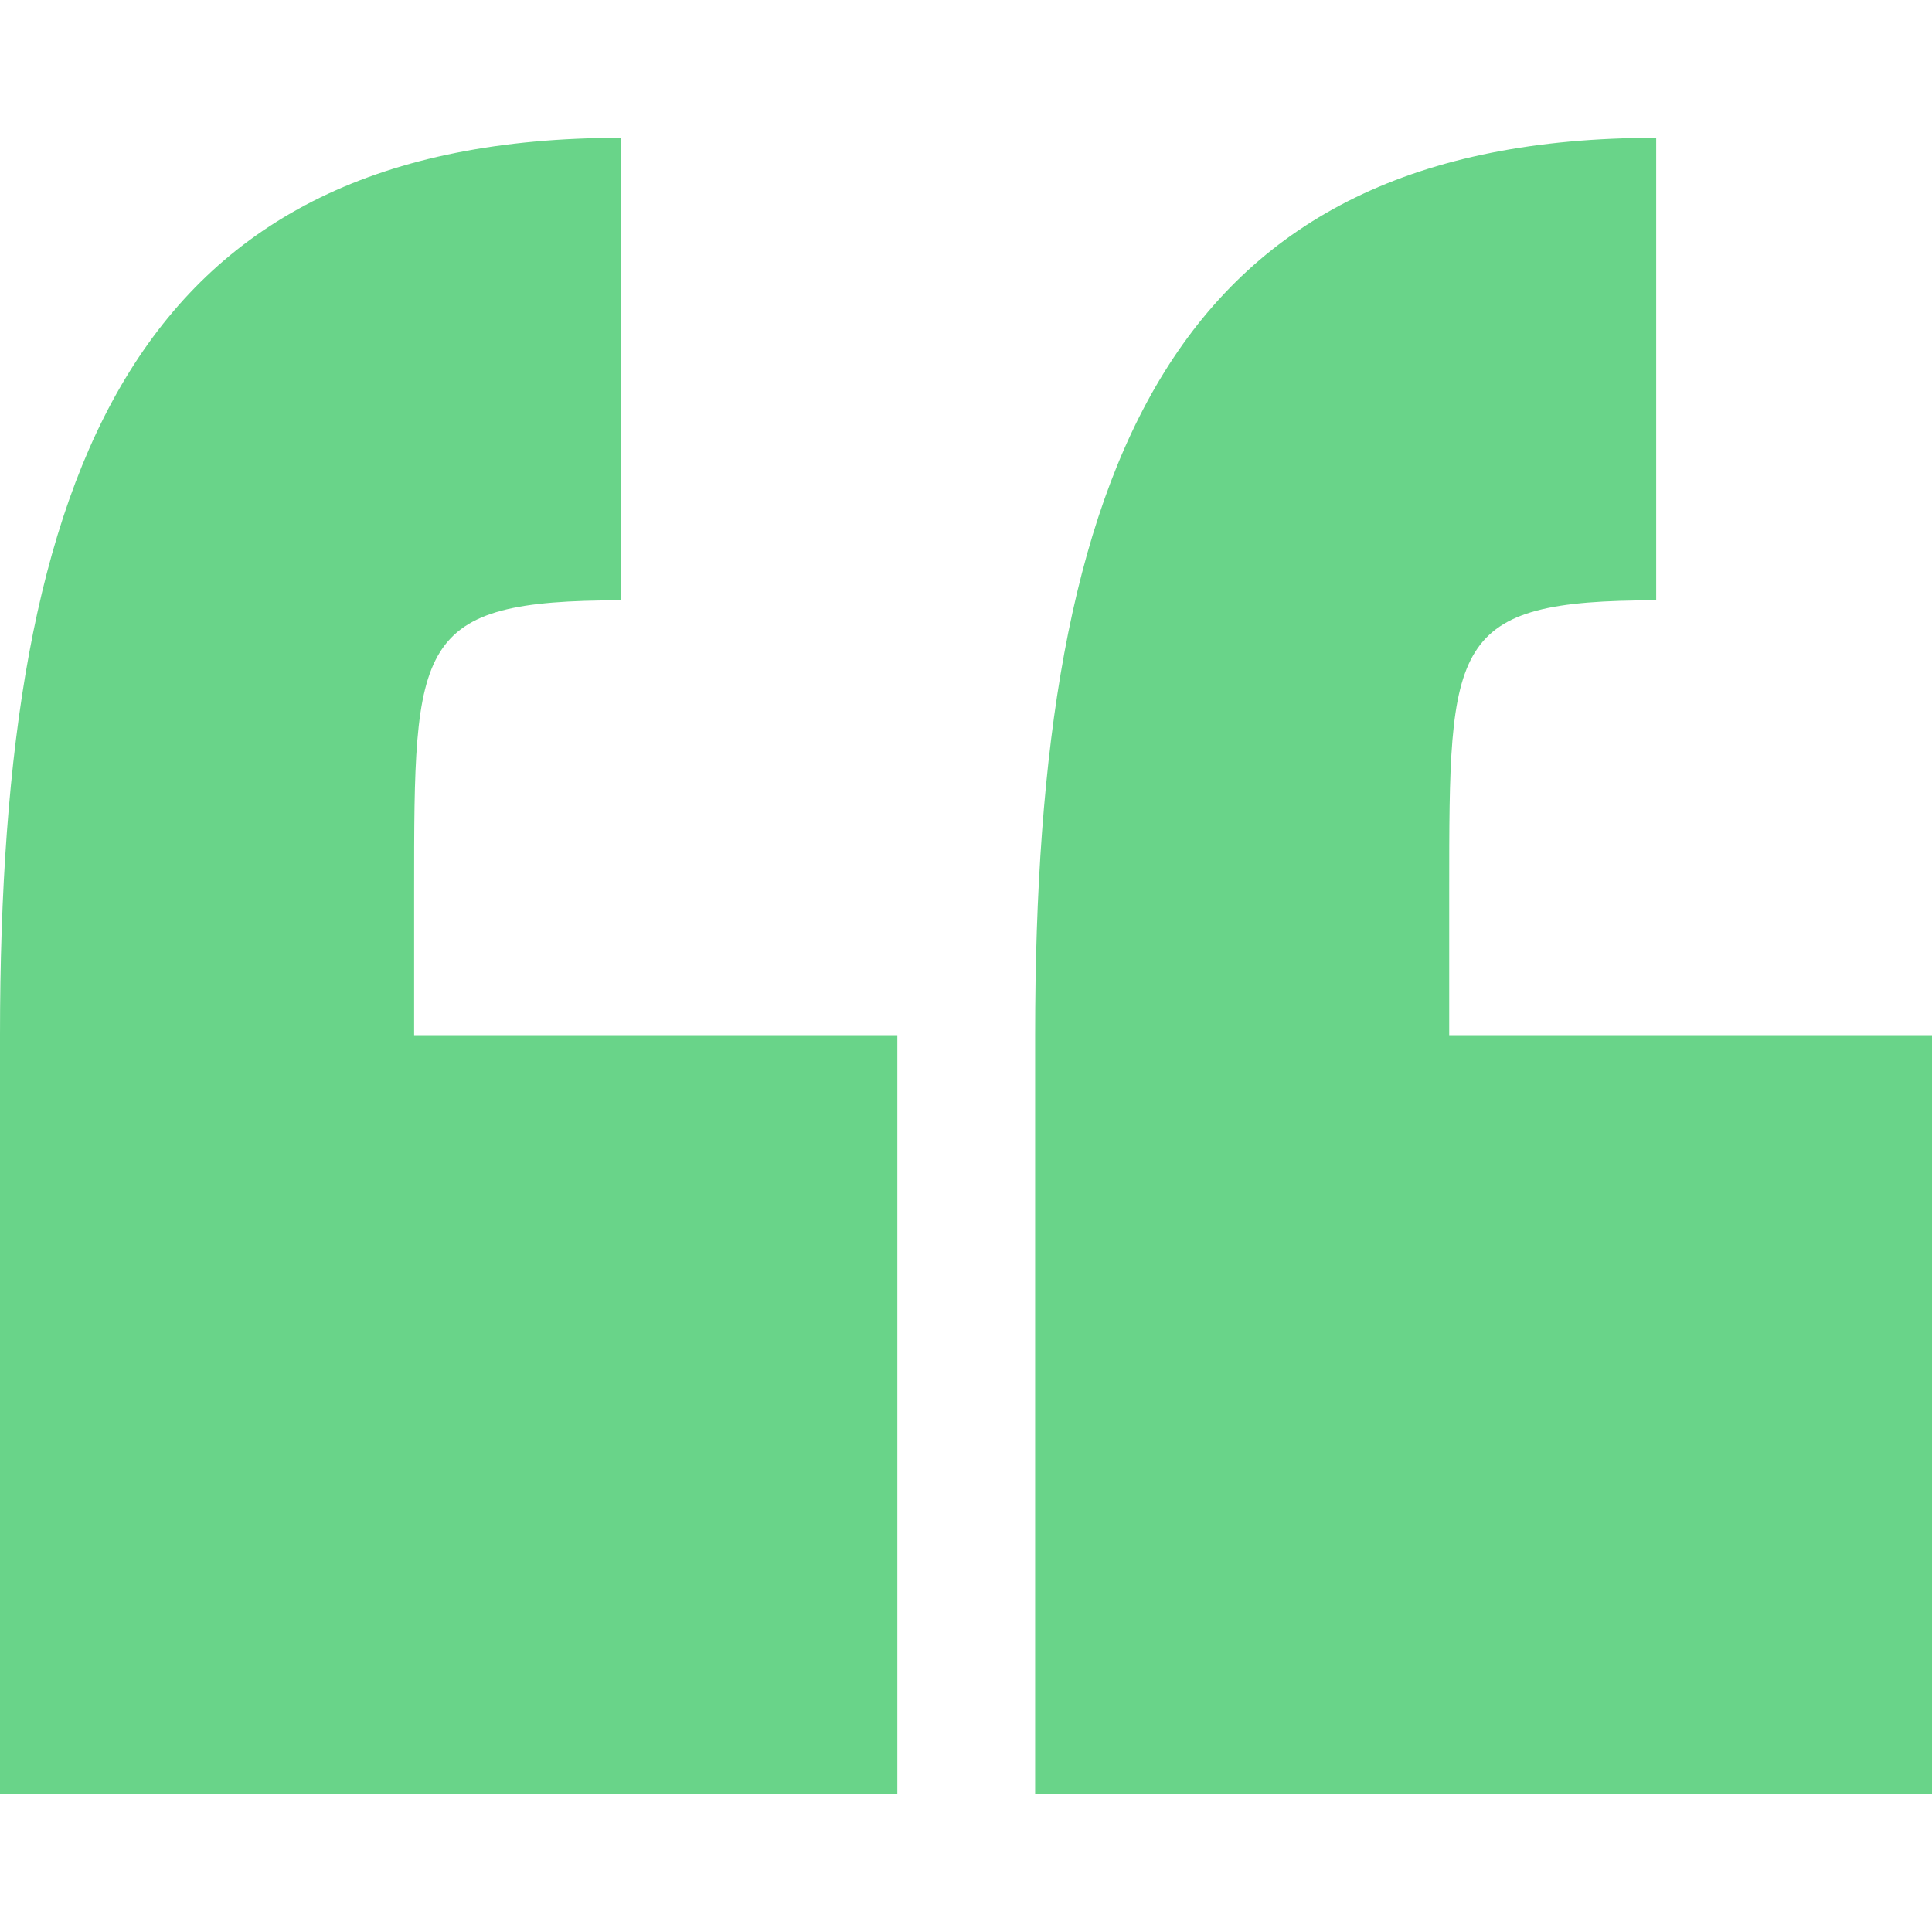
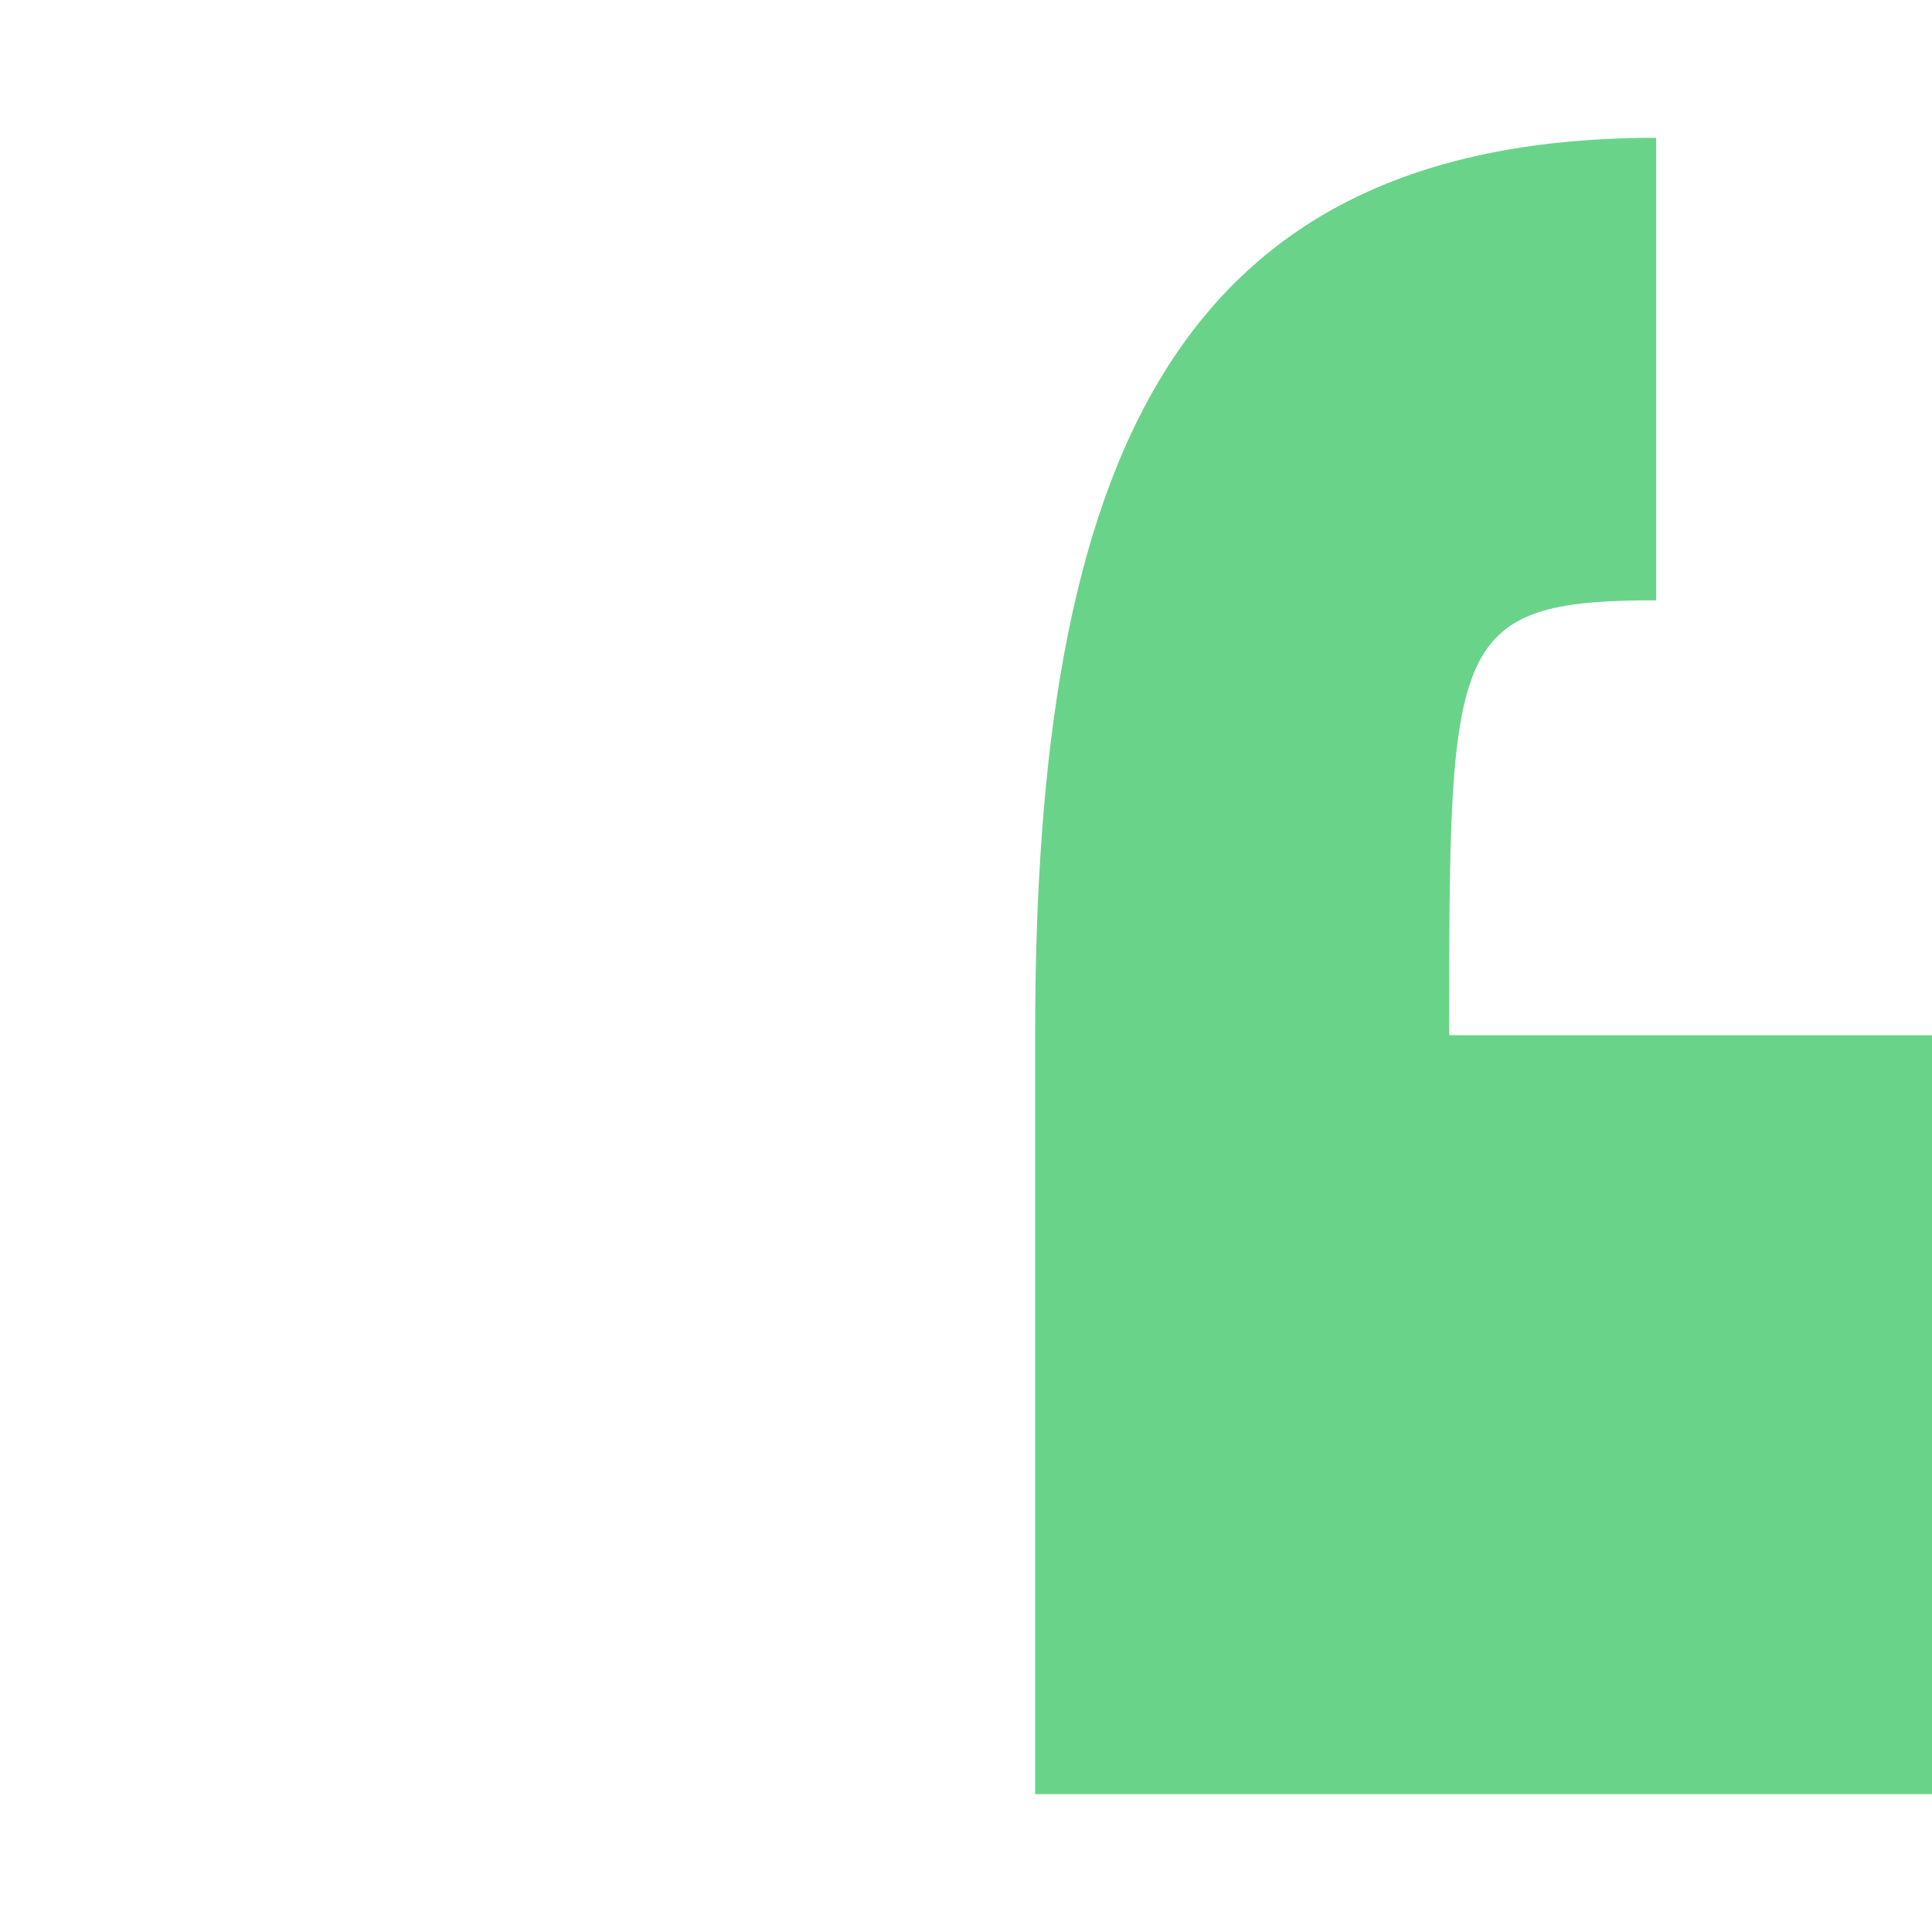
<svg xmlns="http://www.w3.org/2000/svg" width="68" height="68" viewBox="0 0 68 68" fill="none">
-   <path d="M14.576 31.334C14.576 22.587 14.576 21.129 21.862 21.129V4.85C4.863 4.85 0 16.279 0 36.435V63.147H31.583V36.435H14.576V31.334Z" fill="#69D489" />
-   <path d="M51.007 36.435V31.334C51.007 22.587 51.007 21.129 58.292 21.129V4.85C41.293 4.85 36.433 16.279 36.433 36.435V63.147H68V36.435H51.007Z" fill="#69D489" />
+   <path d="M51.007 36.435C51.007 22.587 51.007 21.129 58.292 21.129V4.85C41.293 4.85 36.433 16.279 36.433 36.435V63.147H68V36.435H51.007Z" fill="#69D489" />
</svg>